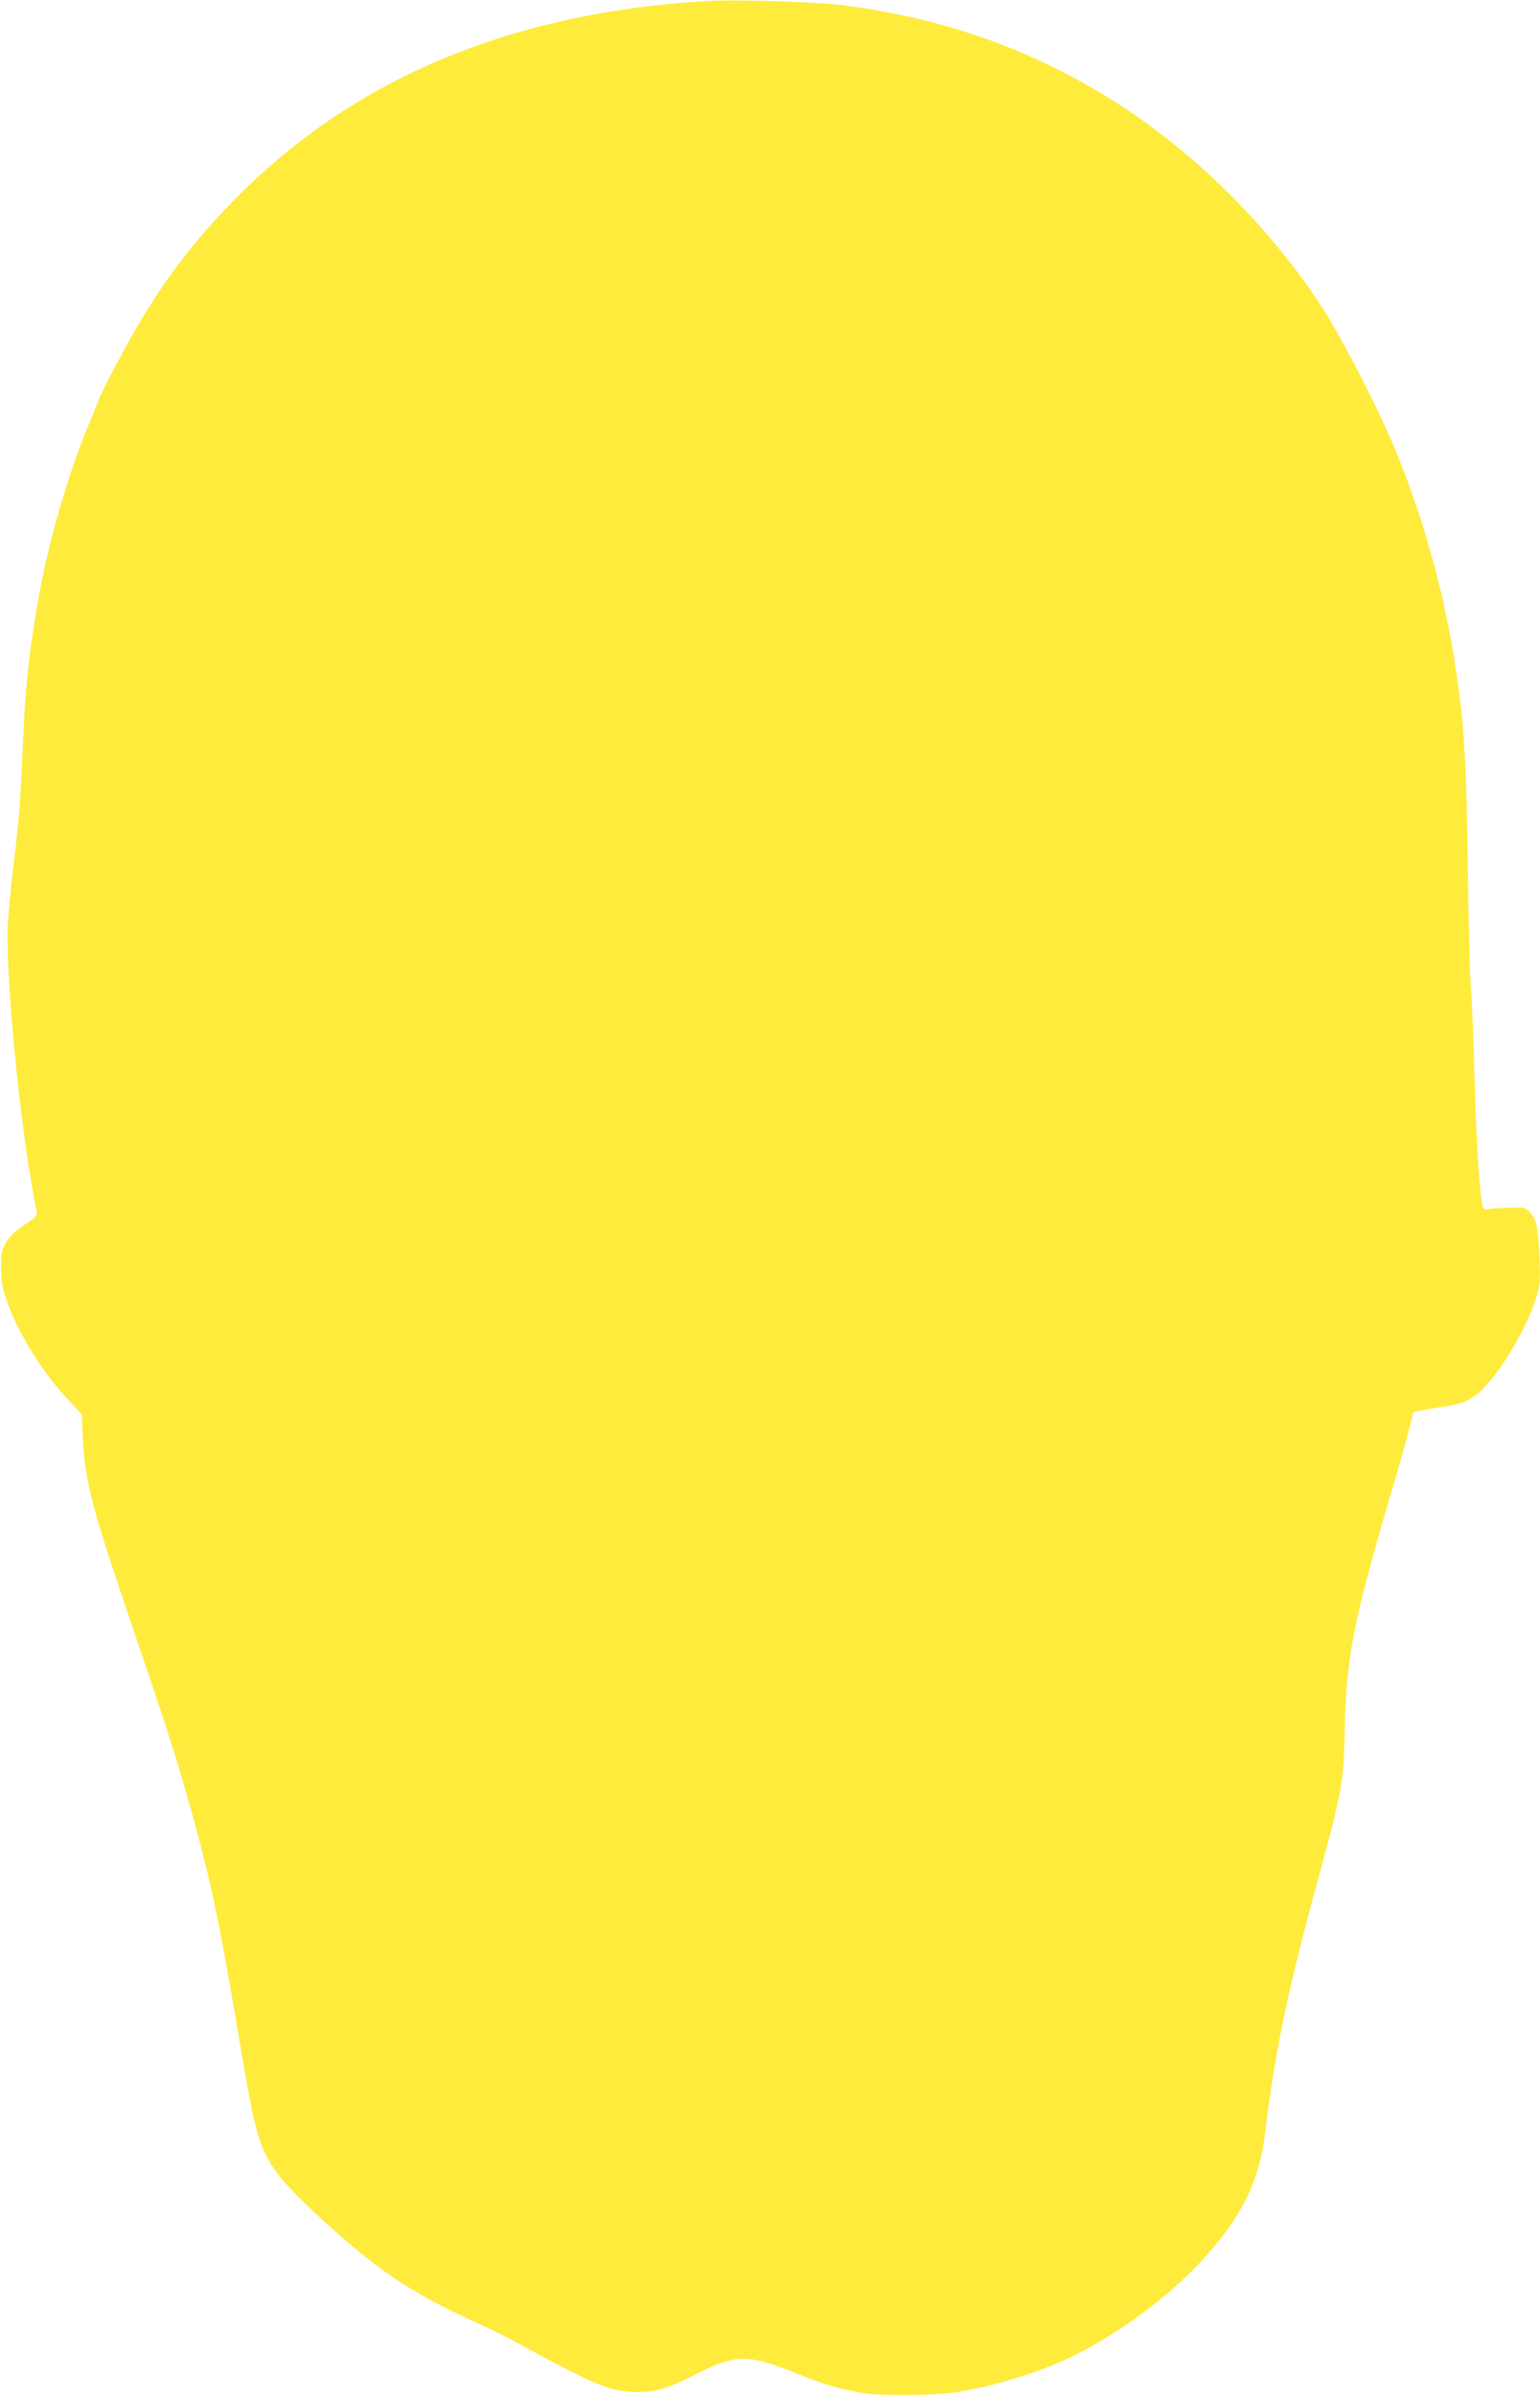
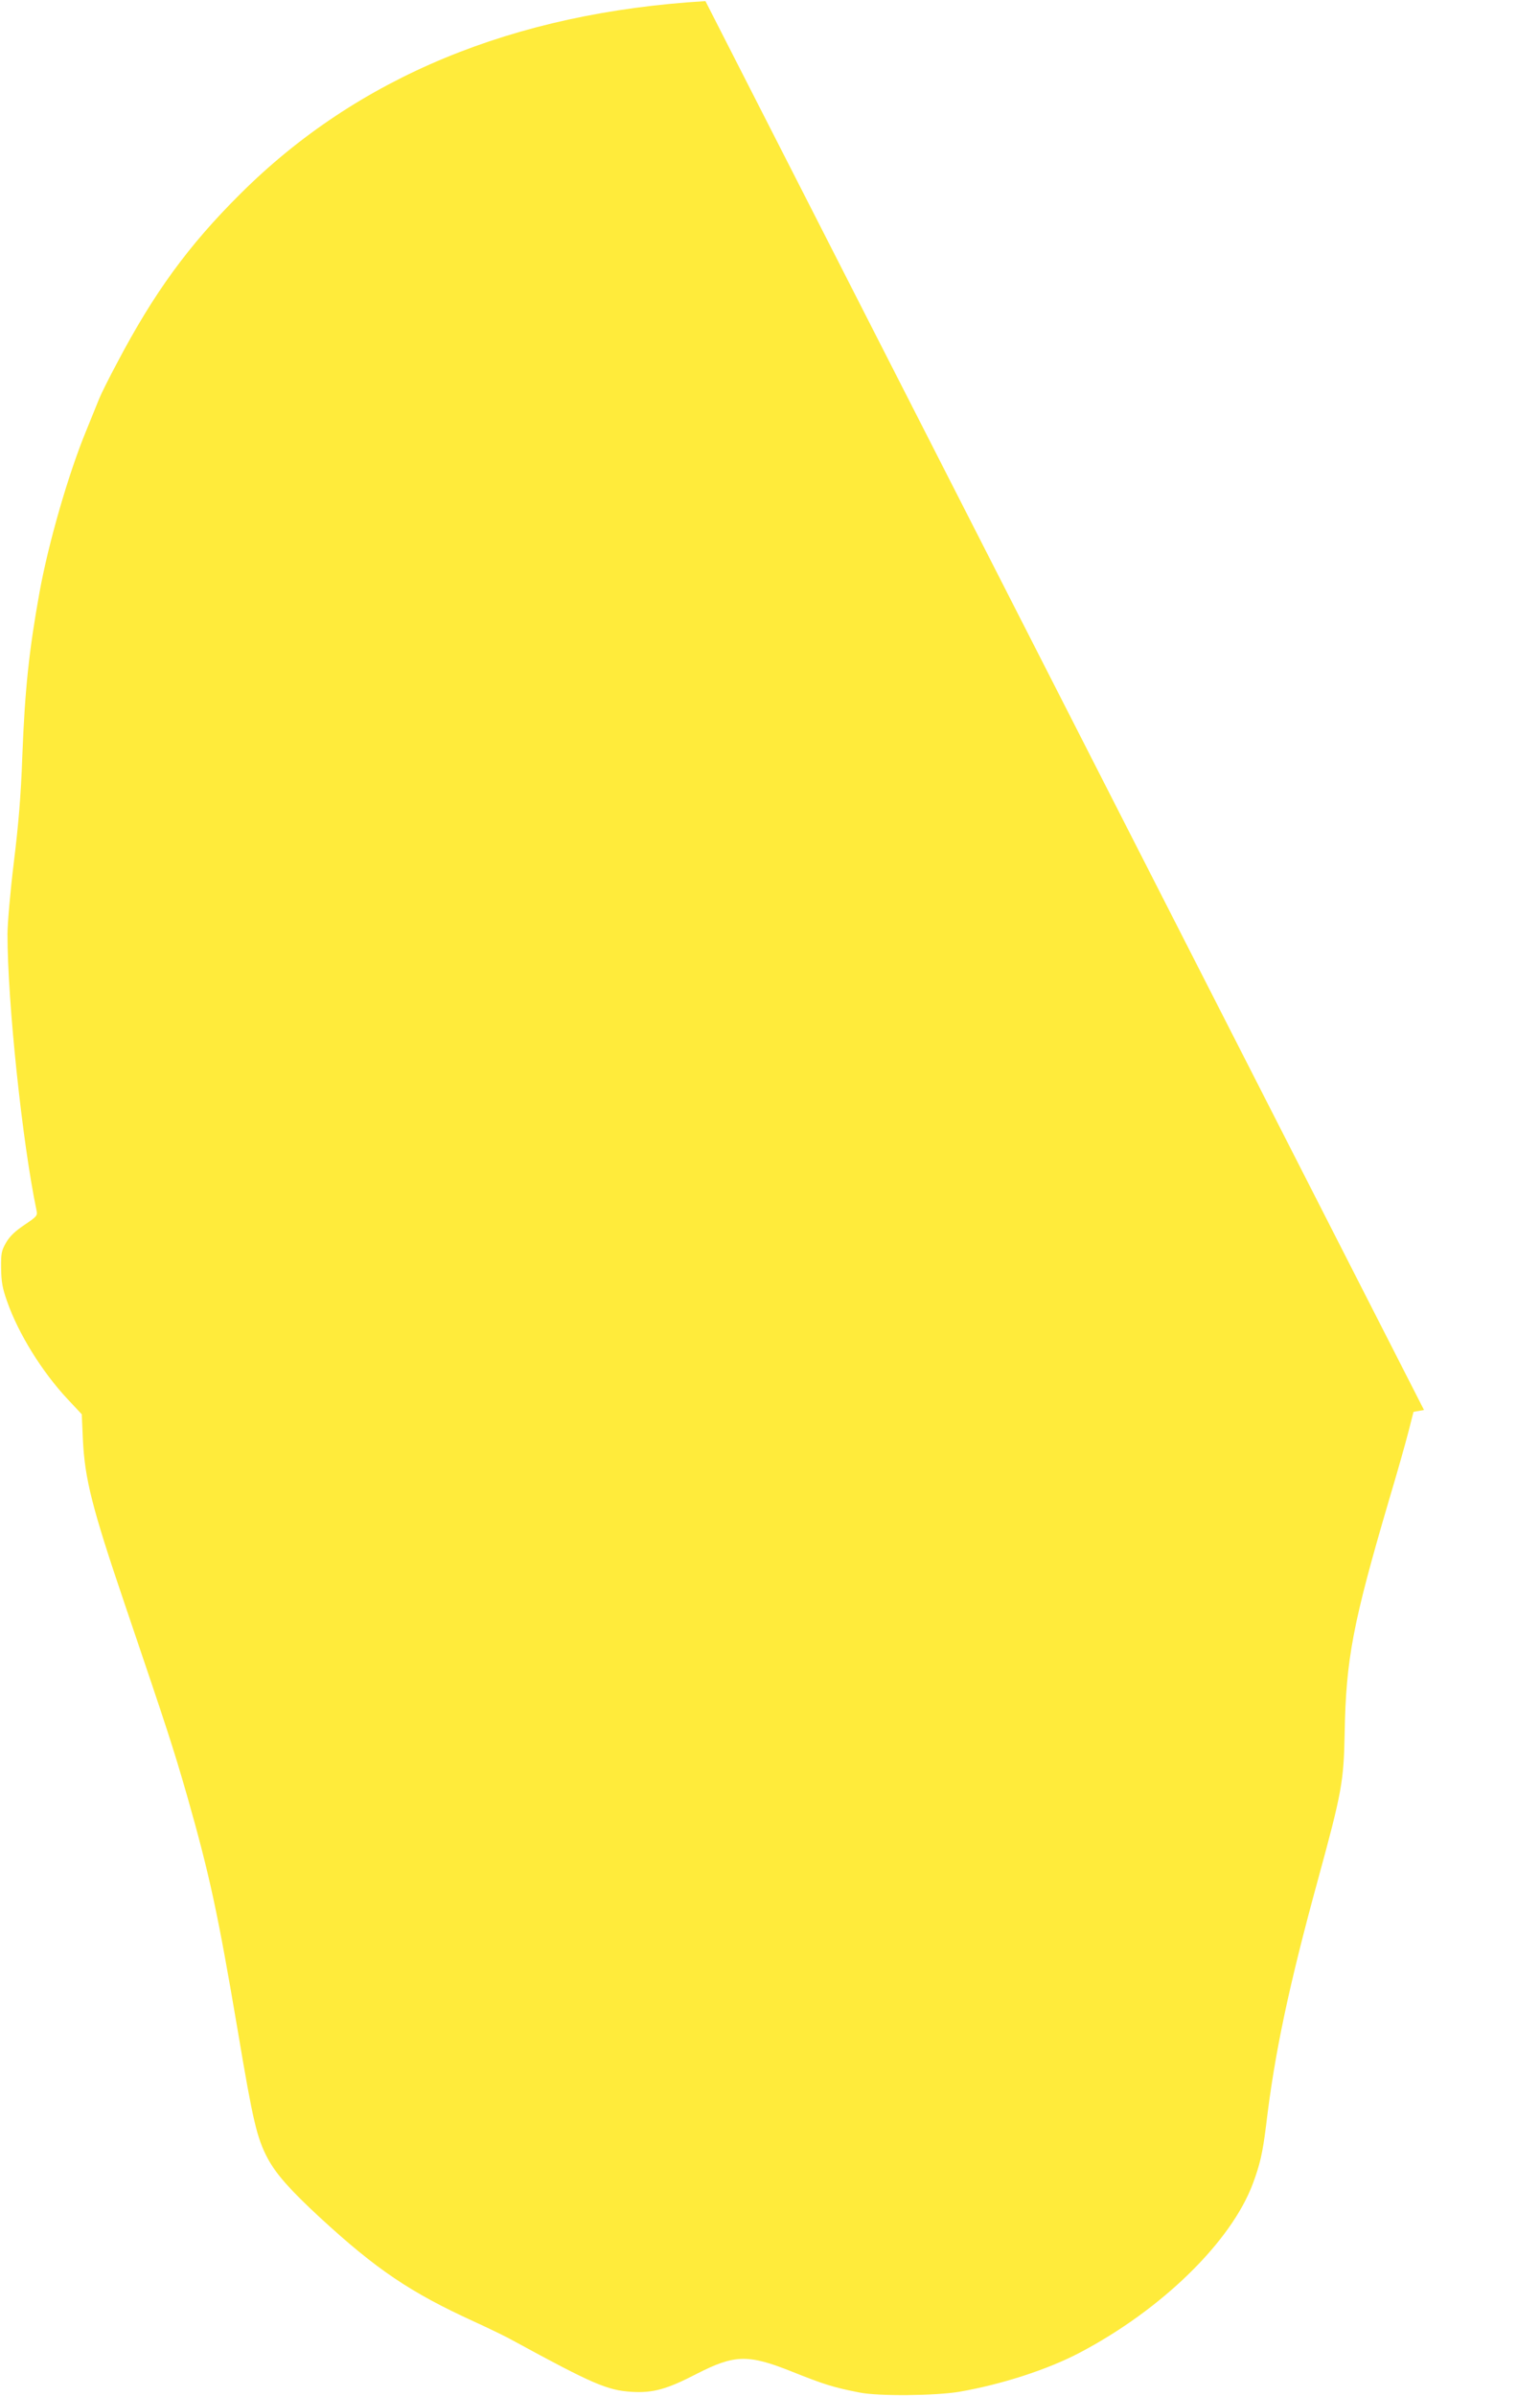
<svg xmlns="http://www.w3.org/2000/svg" version="1.0" width="823pt" height="1280pt" viewBox="0 0 823 1280" preserveAspectRatio="xMidYMid meet">
  <g transform="translate(0,1280) scale(0.1,-0.1)" fill="#ffeb3b" stroke="none">
-     <path d="M3770 12794 c-1026 -61 -1860 -406 -2485 -1029 -278 -276 -463 -530 -661 -907 -42 -78 -84 -163 -94 -188 -10 -25 -41 -101 -69 -170 -95 -230 -202 -600 -250 -865 -56 -311 -78 -517 -92 -880 -7 -202 -20 -358 -45 -561 -19 -156 -34 -327 -34 -385 0 -360 79 -1111 155 -1474 6 -29 3 -33 -64 -78 -49 -33 -78 -60 -98 -94 -25 -44 -28 -56 -27 -138 1 -73 7 -107 32 -177 60 -172 187 -377 325 -524 l74 -79 6 -135 c10 -210 49 -365 224 -880 228 -672 257 -760 332 -1020 121 -425 165 -628 272 -1260 81 -483 102 -571 159 -679 46 -86 121 -170 281 -318 301 -277 482 -399 821 -554 83 -38 178 -84 211 -103 424 -231 503 -265 632 -273 114 -7 188 13 348 96 204 104 275 106 514 10 168 -67 219 -83 358 -110 101 -20 402 -17 530 4 227 39 474 119 645 209 438 230 809 592 925 902 39 104 53 167 71 311 45 383 121 743 279 1320 126 461 136 518 141 775 7 399 44 590 238 1250 42 140 88 303 103 362 l27 106 56 10 c30 6 89 15 130 22 90 13 141 41 204 111 102 113 224 328 266 468 20 66 22 88 17 215 -6 157 -17 207 -53 243 -24 24 -30 25 -122 21 -53 -2 -103 -6 -111 -9 -11 -3 -17 8 -22 41 -16 107 -30 339 -39 672 -5 197 -14 411 -19 475 -6 65 -13 334 -16 598 -8 607 -18 784 -65 1102 -60 403 -180 832 -333 1193 -100 236 -290 601 -395 759 -302 454 -725 860 -1174 1127 -418 248 -853 397 -1363 465 -147 19 -578 33 -745 23z" />
+     <path d="M3770 12794 c-1026 -61 -1860 -406 -2485 -1029 -278 -276 -463 -530 -661 -907 -42 -78 -84 -163 -94 -188 -10 -25 -41 -101 -69 -170 -95 -230 -202 -600 -250 -865 -56 -311 -78 -517 -92 -880 -7 -202 -20 -358 -45 -561 -19 -156 -34 -327 -34 -385 0 -360 79 -1111 155 -1474 6 -29 3 -33 -64 -78 -49 -33 -78 -60 -98 -94 -25 -44 -28 -56 -27 -138 1 -73 7 -107 32 -177 60 -172 187 -377 325 -524 l74 -79 6 -135 c10 -210 49 -365 224 -880 228 -672 257 -760 332 -1020 121 -425 165 -628 272 -1260 81 -483 102 -571 159 -679 46 -86 121 -170 281 -318 301 -277 482 -399 821 -554 83 -38 178 -84 211 -103 424 -231 503 -265 632 -273 114 -7 188 13 348 96 204 104 275 106 514 10 168 -67 219 -83 358 -110 101 -20 402 -17 530 4 227 39 474 119 645 209 438 230 809 592 925 902 39 104 53 167 71 311 45 383 121 743 279 1320 126 461 136 518 141 775 7 399 44 590 238 1250 42 140 88 303 103 362 l27 106 56 10 z" />
  </g>
</svg>